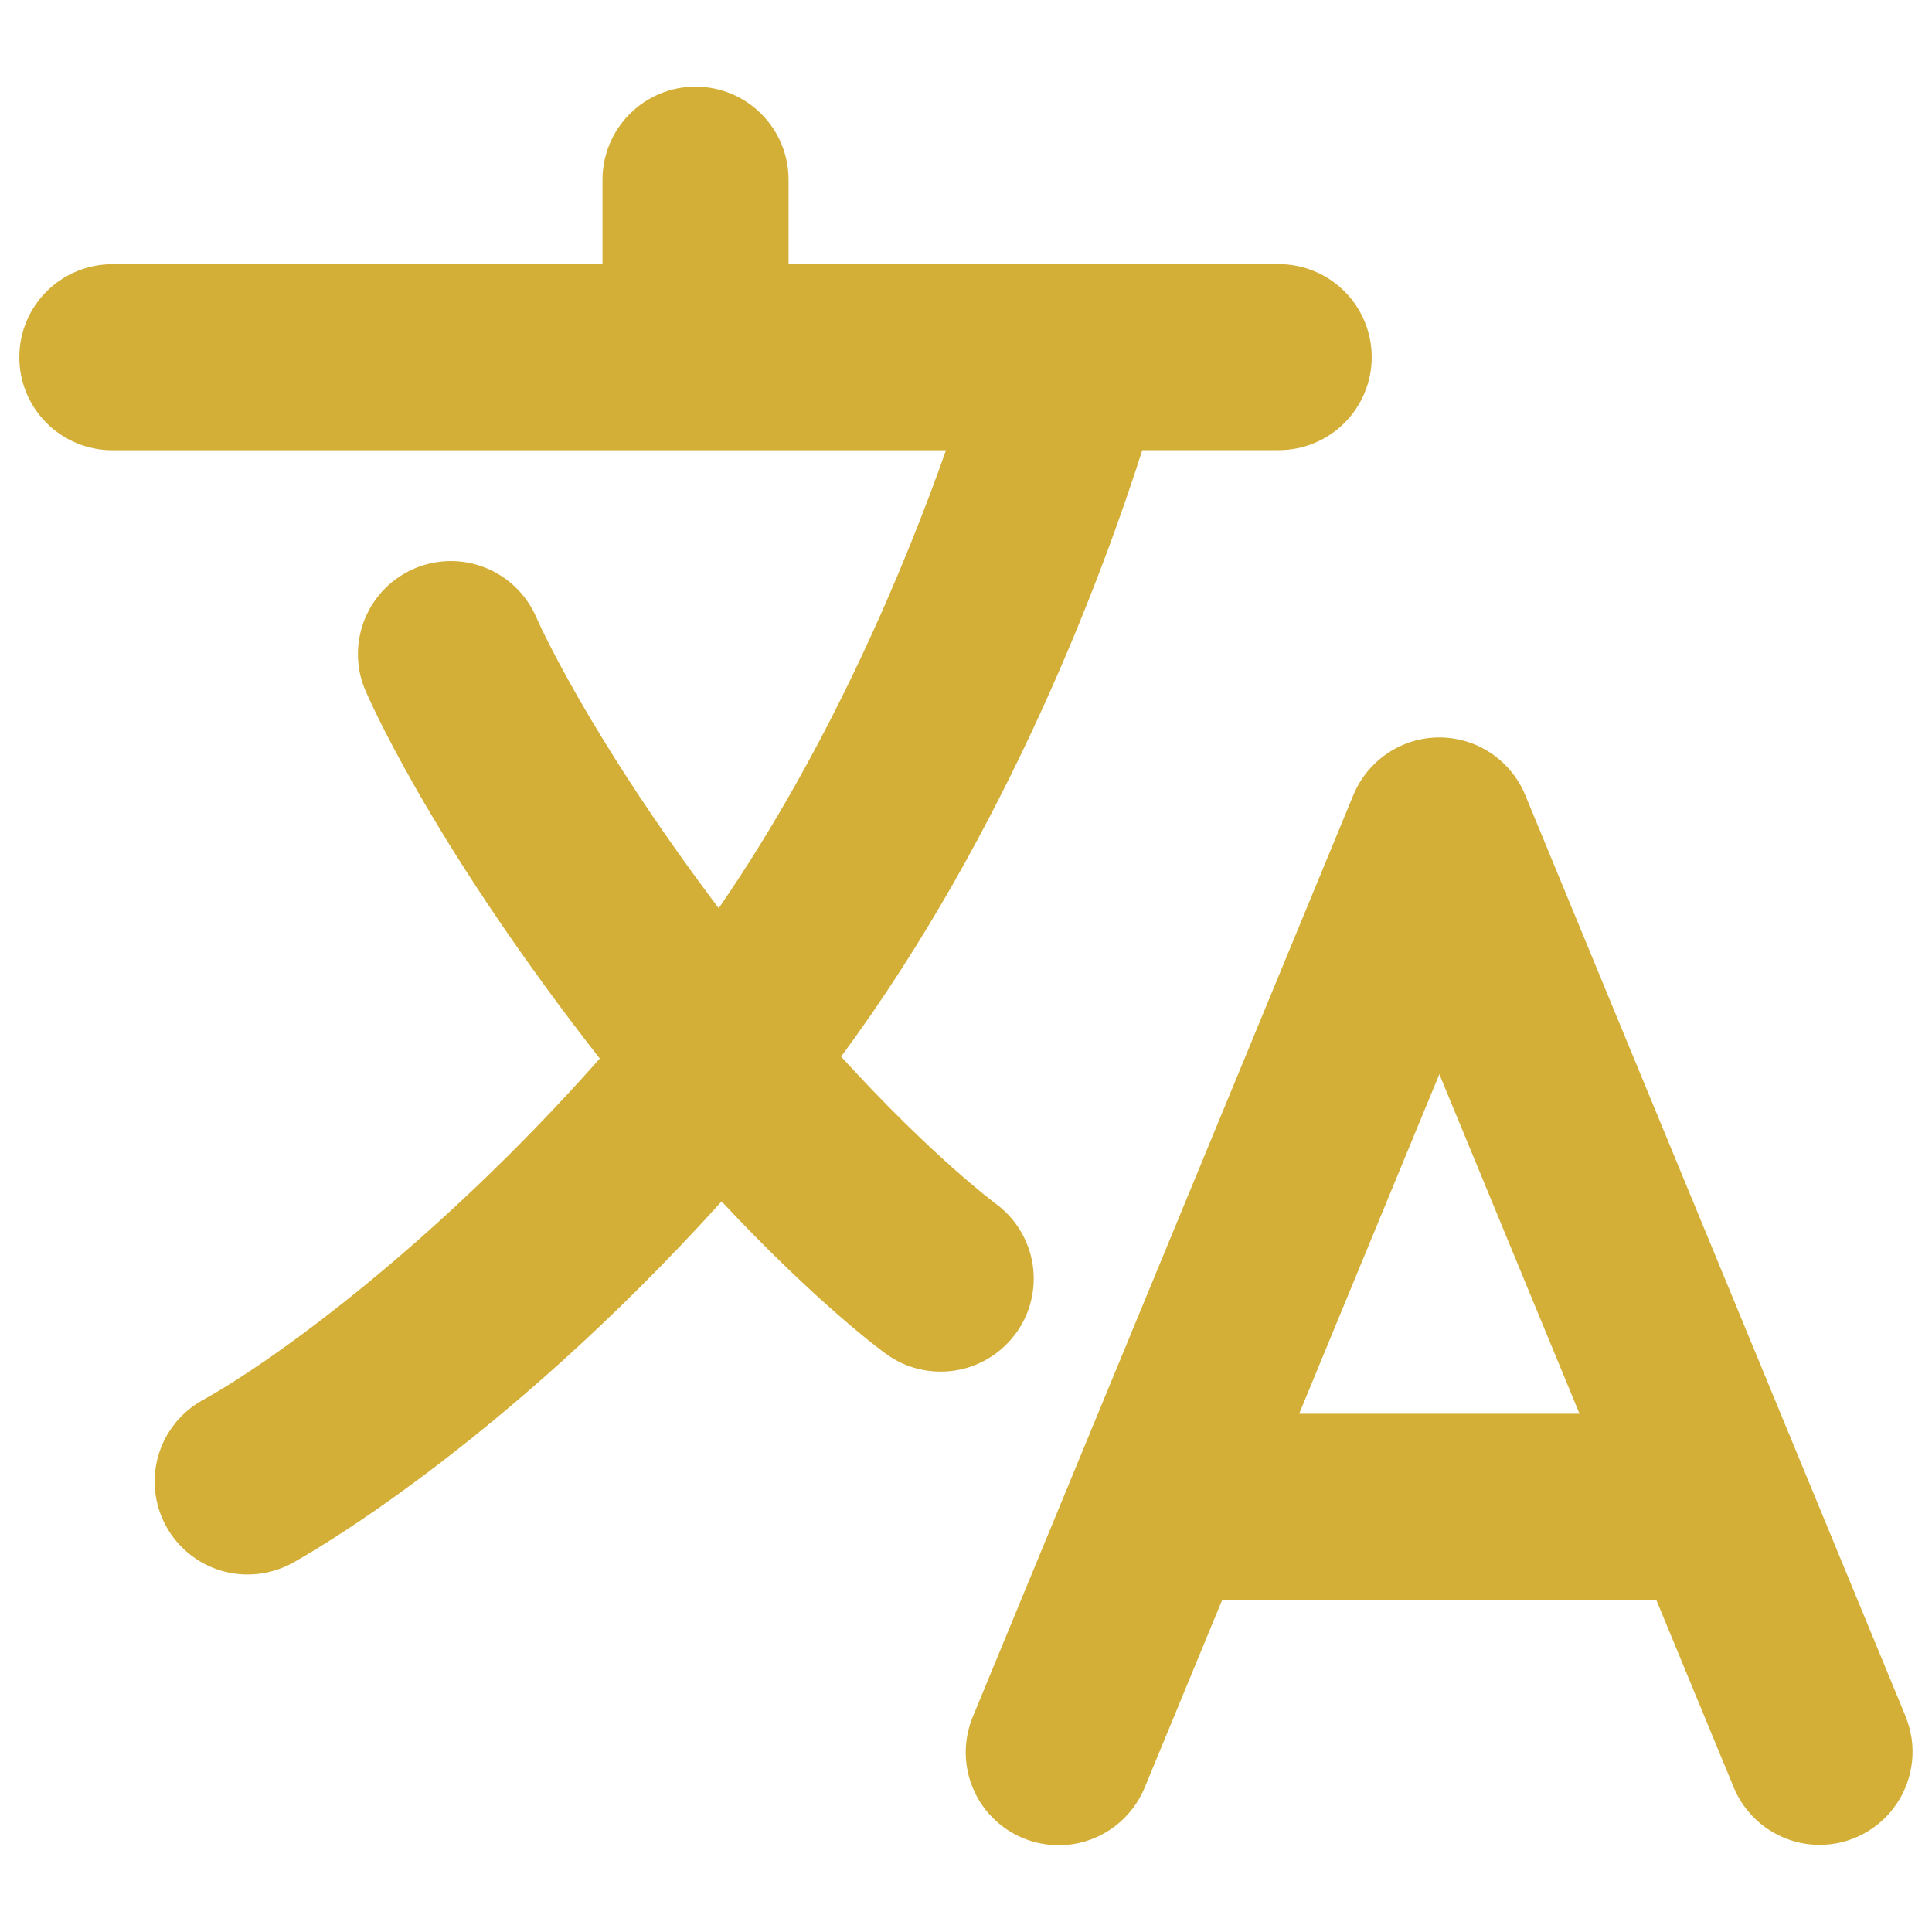
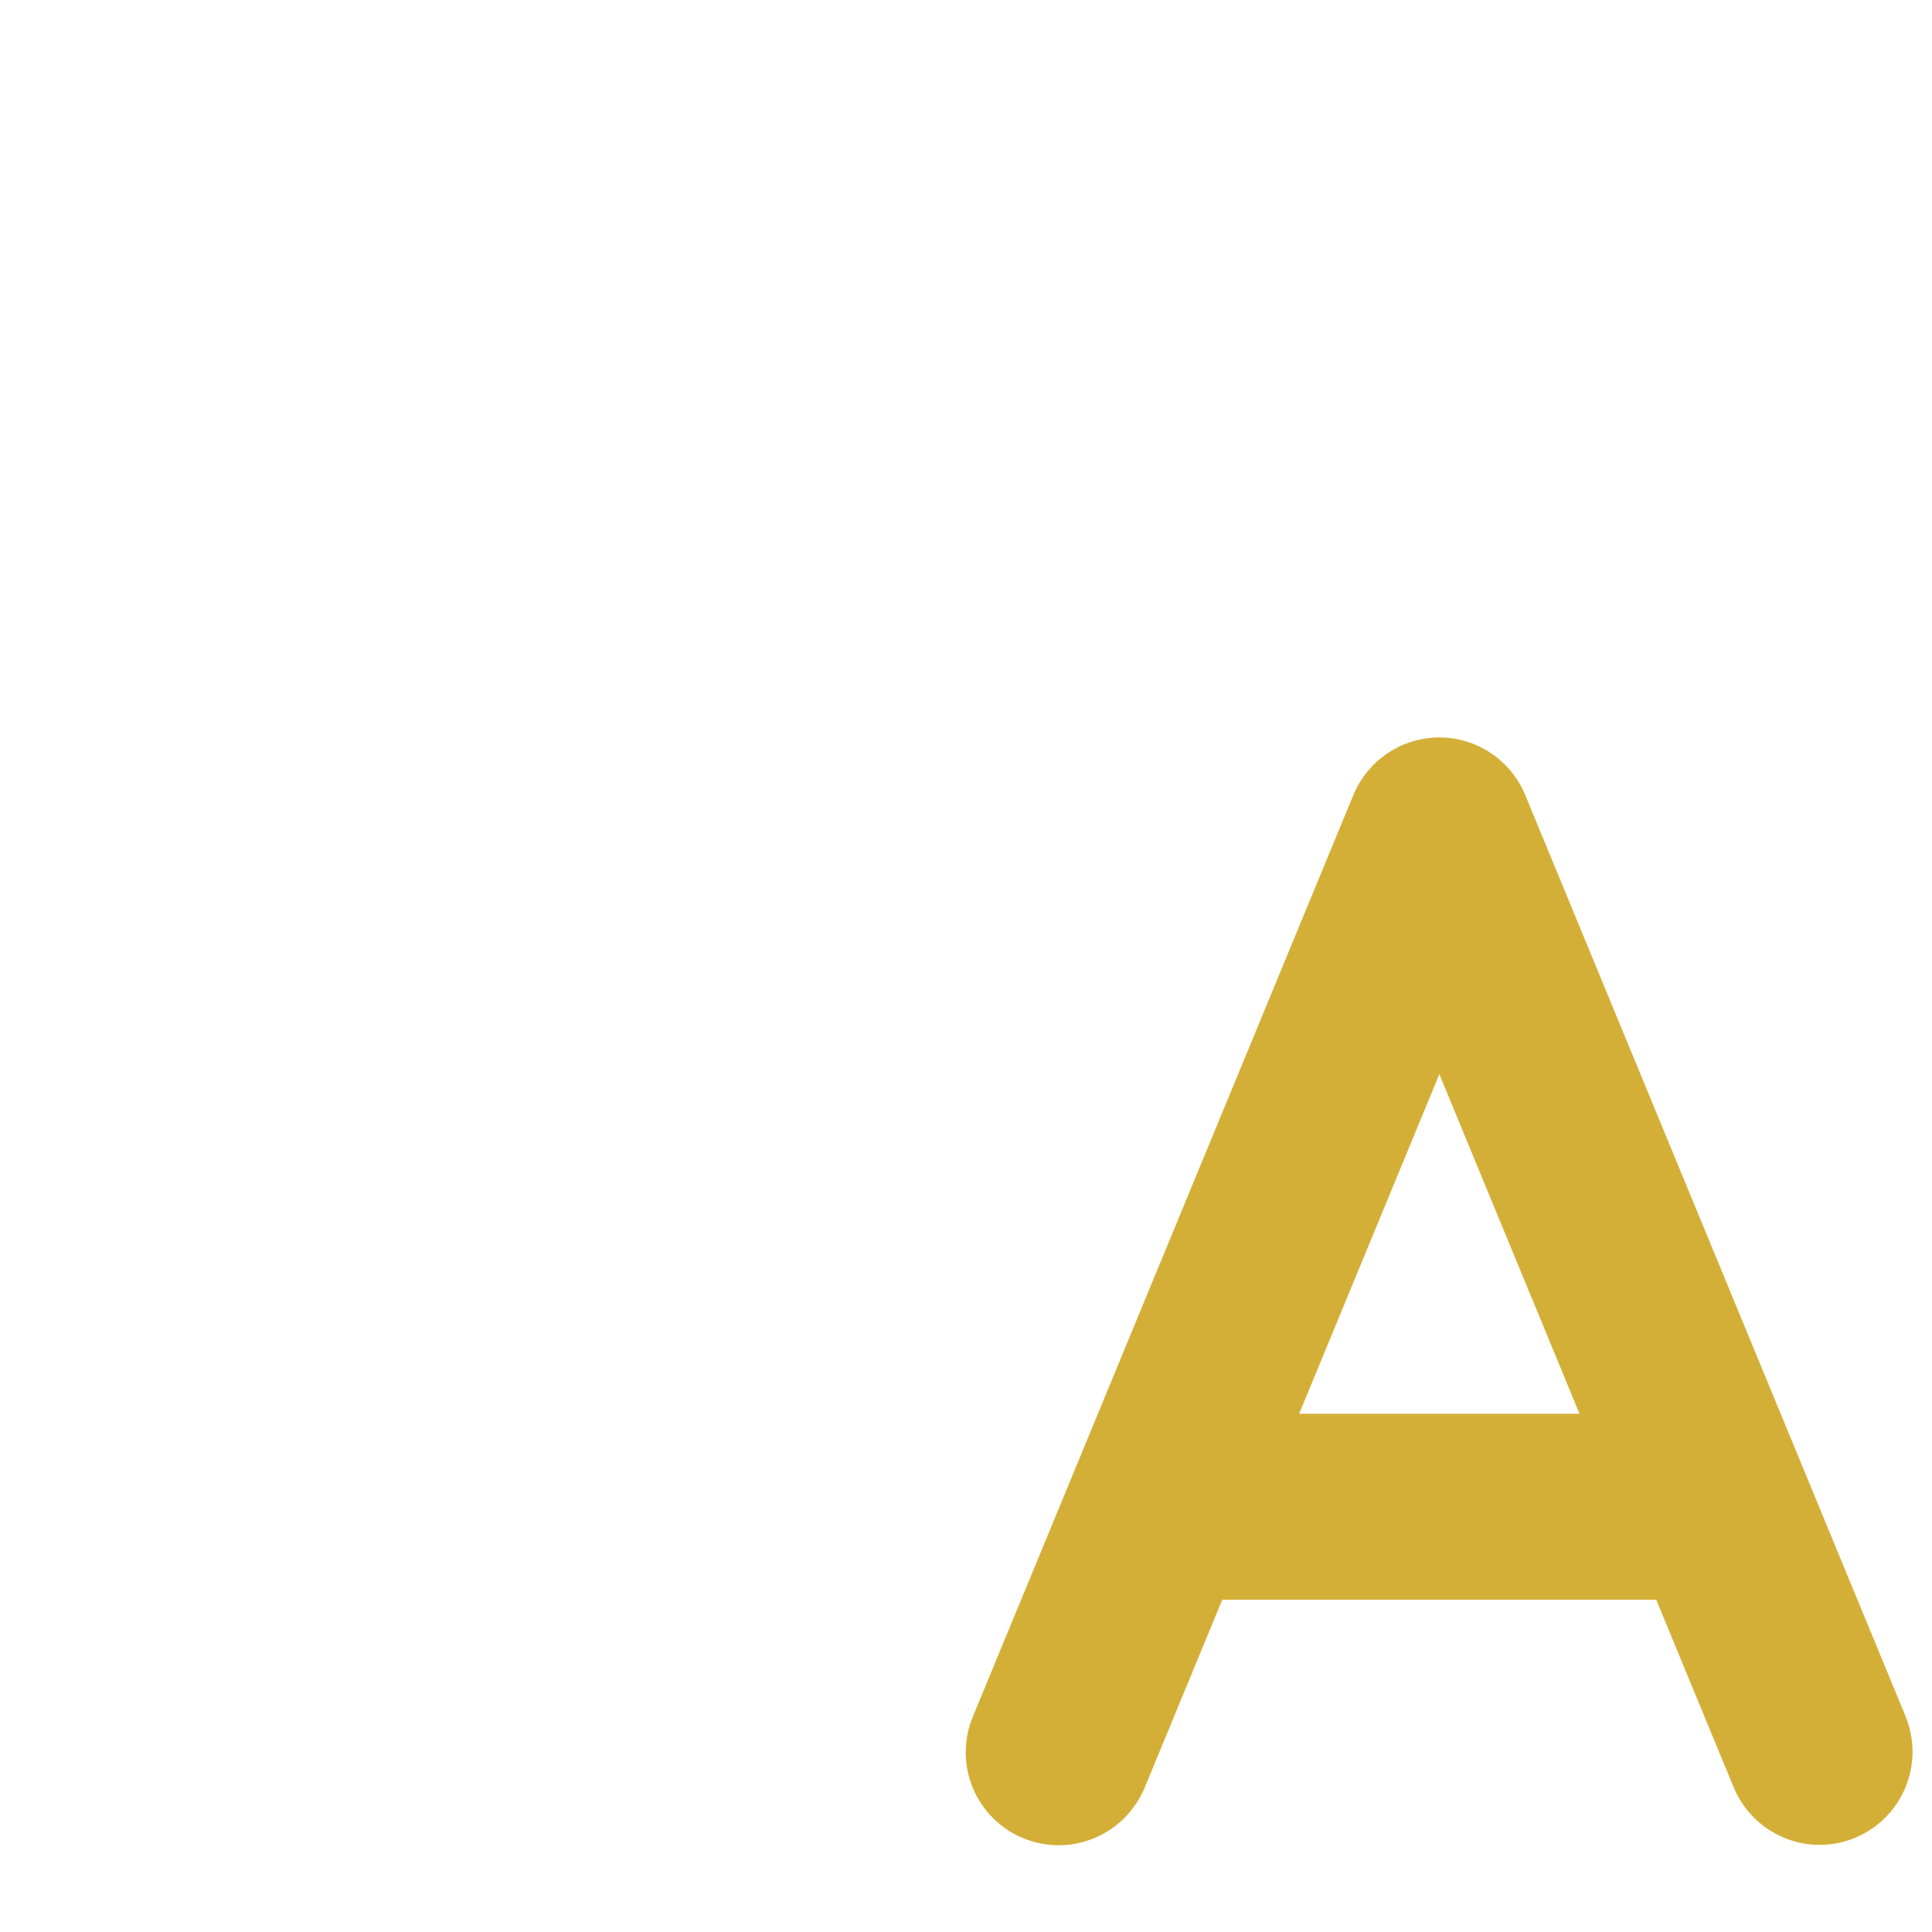
<svg xmlns="http://www.w3.org/2000/svg" fill="none" viewBox="0 0 20 20" id="Language--Streamline-Ionic-Filled" height="20" width="20">
  <desc>Language Streamline Icon: https://streamlinehq.com</desc>
  <path fill="#d4af37" d="m19.727 17.768 -3.938 -9.538c-0.073 -0.176 -0.196 -0.327 -0.354 -0.433 -0.158 -0.106 -0.345 -0.163 -0.535 -0.163 -0.191 0 -0.377 0.057 -0.535 0.163 -0.158 0.106 -0.282 0.257 -0.355 0.433l-3.938 9.538c-0.049 0.117 -0.074 0.242 -0.075 0.369 -0 0.127 0.024 0.252 0.073 0.37 0.048 0.117 0.119 0.224 0.209 0.313 0.09 0.09 0.196 0.161 0.313 0.209 0.117 0.048 0.243 0.073 0.37 0.073 0.127 -0 0.252 -0.026 0.369 -0.075 0.117 -0.049 0.223 -0.121 0.312 -0.211 0.089 -0.09 0.16 -0.197 0.208 -0.314l0.802 -1.942h4.492l0.802 1.942c0.073 0.176 0.196 0.327 0.355 0.433 0.158 0.106 0.345 0.163 0.535 0.163 0.158 -0 0.314 -0.039 0.453 -0.114 0.14 -0.075 0.258 -0.182 0.346 -0.314 0.088 -0.131 0.142 -0.283 0.158 -0.44 0.016 -0.157 -0.008 -0.316 -0.068 -0.462h0Zm-6.278 -3.133 1.451 -3.515 1.451 3.515h-2.903Z" stroke-width="0.417" />
-   <path fill="#d4af37" d="M10.518 13.801c0.15 -0.207 0.211 -0.464 0.171 -0.716 -0.04 -0.252 -0.179 -0.477 -0.385 -0.627 -0.009 -0.007 -0.656 -0.487 -1.597 -1.52 1.735 -2.349 2.717 -5.021 3.118 -6.278h1.412c0.255 0 0.5 -0.101 0.681 -0.282 0.18 -0.18 0.282 -0.425 0.282 -0.681 0 -0.255 -0.101 -0.5 -0.282 -0.681 -0.18 -0.18 -0.425 -0.282 -0.681 -0.282H8.163V1.86c0 -0.255 -0.101 -0.5 -0.282 -0.681 -0.181 -0.181 -0.425 -0.282 -0.681 -0.282s-0.5 0.101 -0.681 0.282c-0.18 0.18 -0.282 0.425 -0.282 0.681v0.875H1.163c-0.255 0 -0.5 0.101 -0.681 0.282C0.301 3.198 0.2 3.442 0.2 3.698s0.101 0.5 0.282 0.681c0.18 0.18 0.425 0.282 0.681 0.282h8.63c-0.417 1.179 -1.183 3.041 -2.353 4.741 -1.374 -1.824 -1.885 -3.004 -1.889 -3.013 -0.101 -0.233 -0.289 -0.416 -0.524 -0.511 -0.235 -0.095 -0.498 -0.093 -0.731 0.005 -0.234 0.098 -0.419 0.284 -0.517 0.518 -0.097 0.234 -0.099 0.497 -0.003 0.731 0.025 0.06 0.637 1.498 2.313 3.672 0.04 0.052 0.08 0.103 0.12 0.154 -1.717 1.94 -3.401 3.144 -4.106 3.533 -0.224 0.122 -0.391 0.329 -0.463 0.573 -0.072 0.245 -0.044 0.508 0.078 0.733 0.122 0.224 0.329 0.391 0.573 0.463 0.245 0.072 0.508 0.044 0.733 -0.078 0.095 -0.052 2.126 -1.176 4.446 -3.745 0.985 1.054 1.663 1.551 1.703 1.579 0.102 0.074 0.218 0.128 0.341 0.157 0.123 0.029 0.251 0.034 0.376 0.014 0.125 -0.02 0.245 -0.064 0.352 -0.131 0.108 -0.066 0.201 -0.153 0.276 -0.256v0Z" stroke-width="0.417" />
</svg>